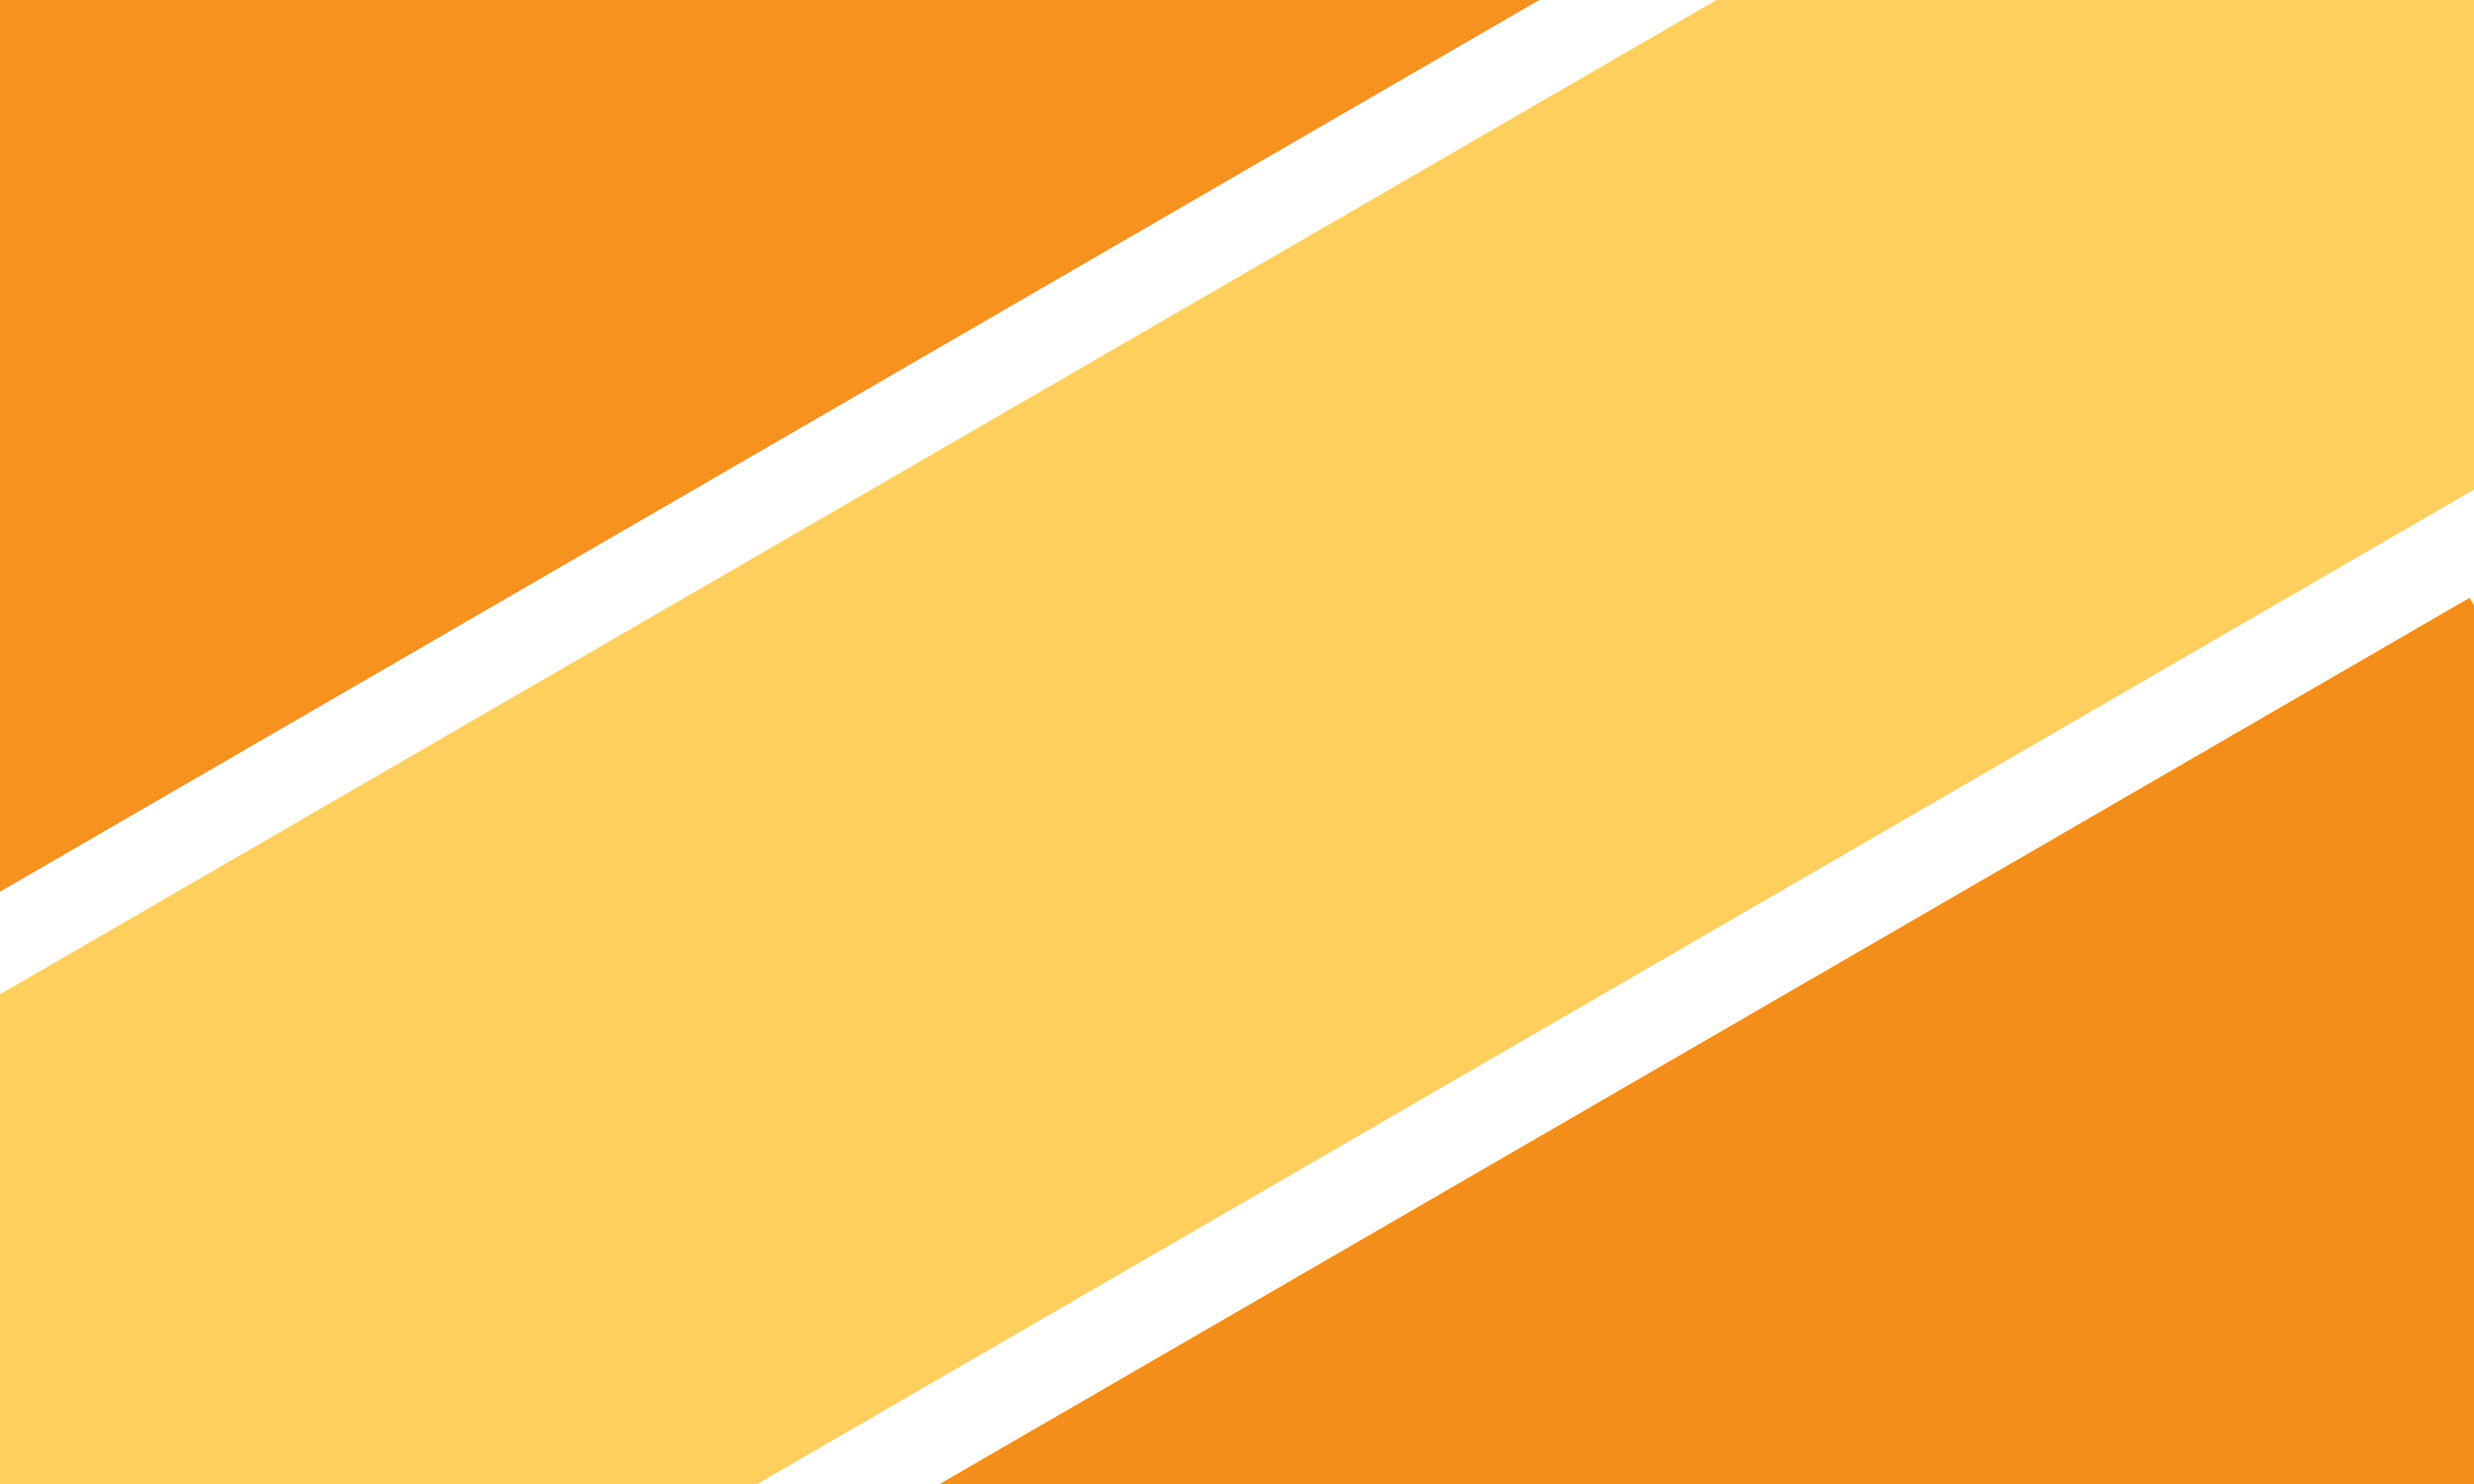
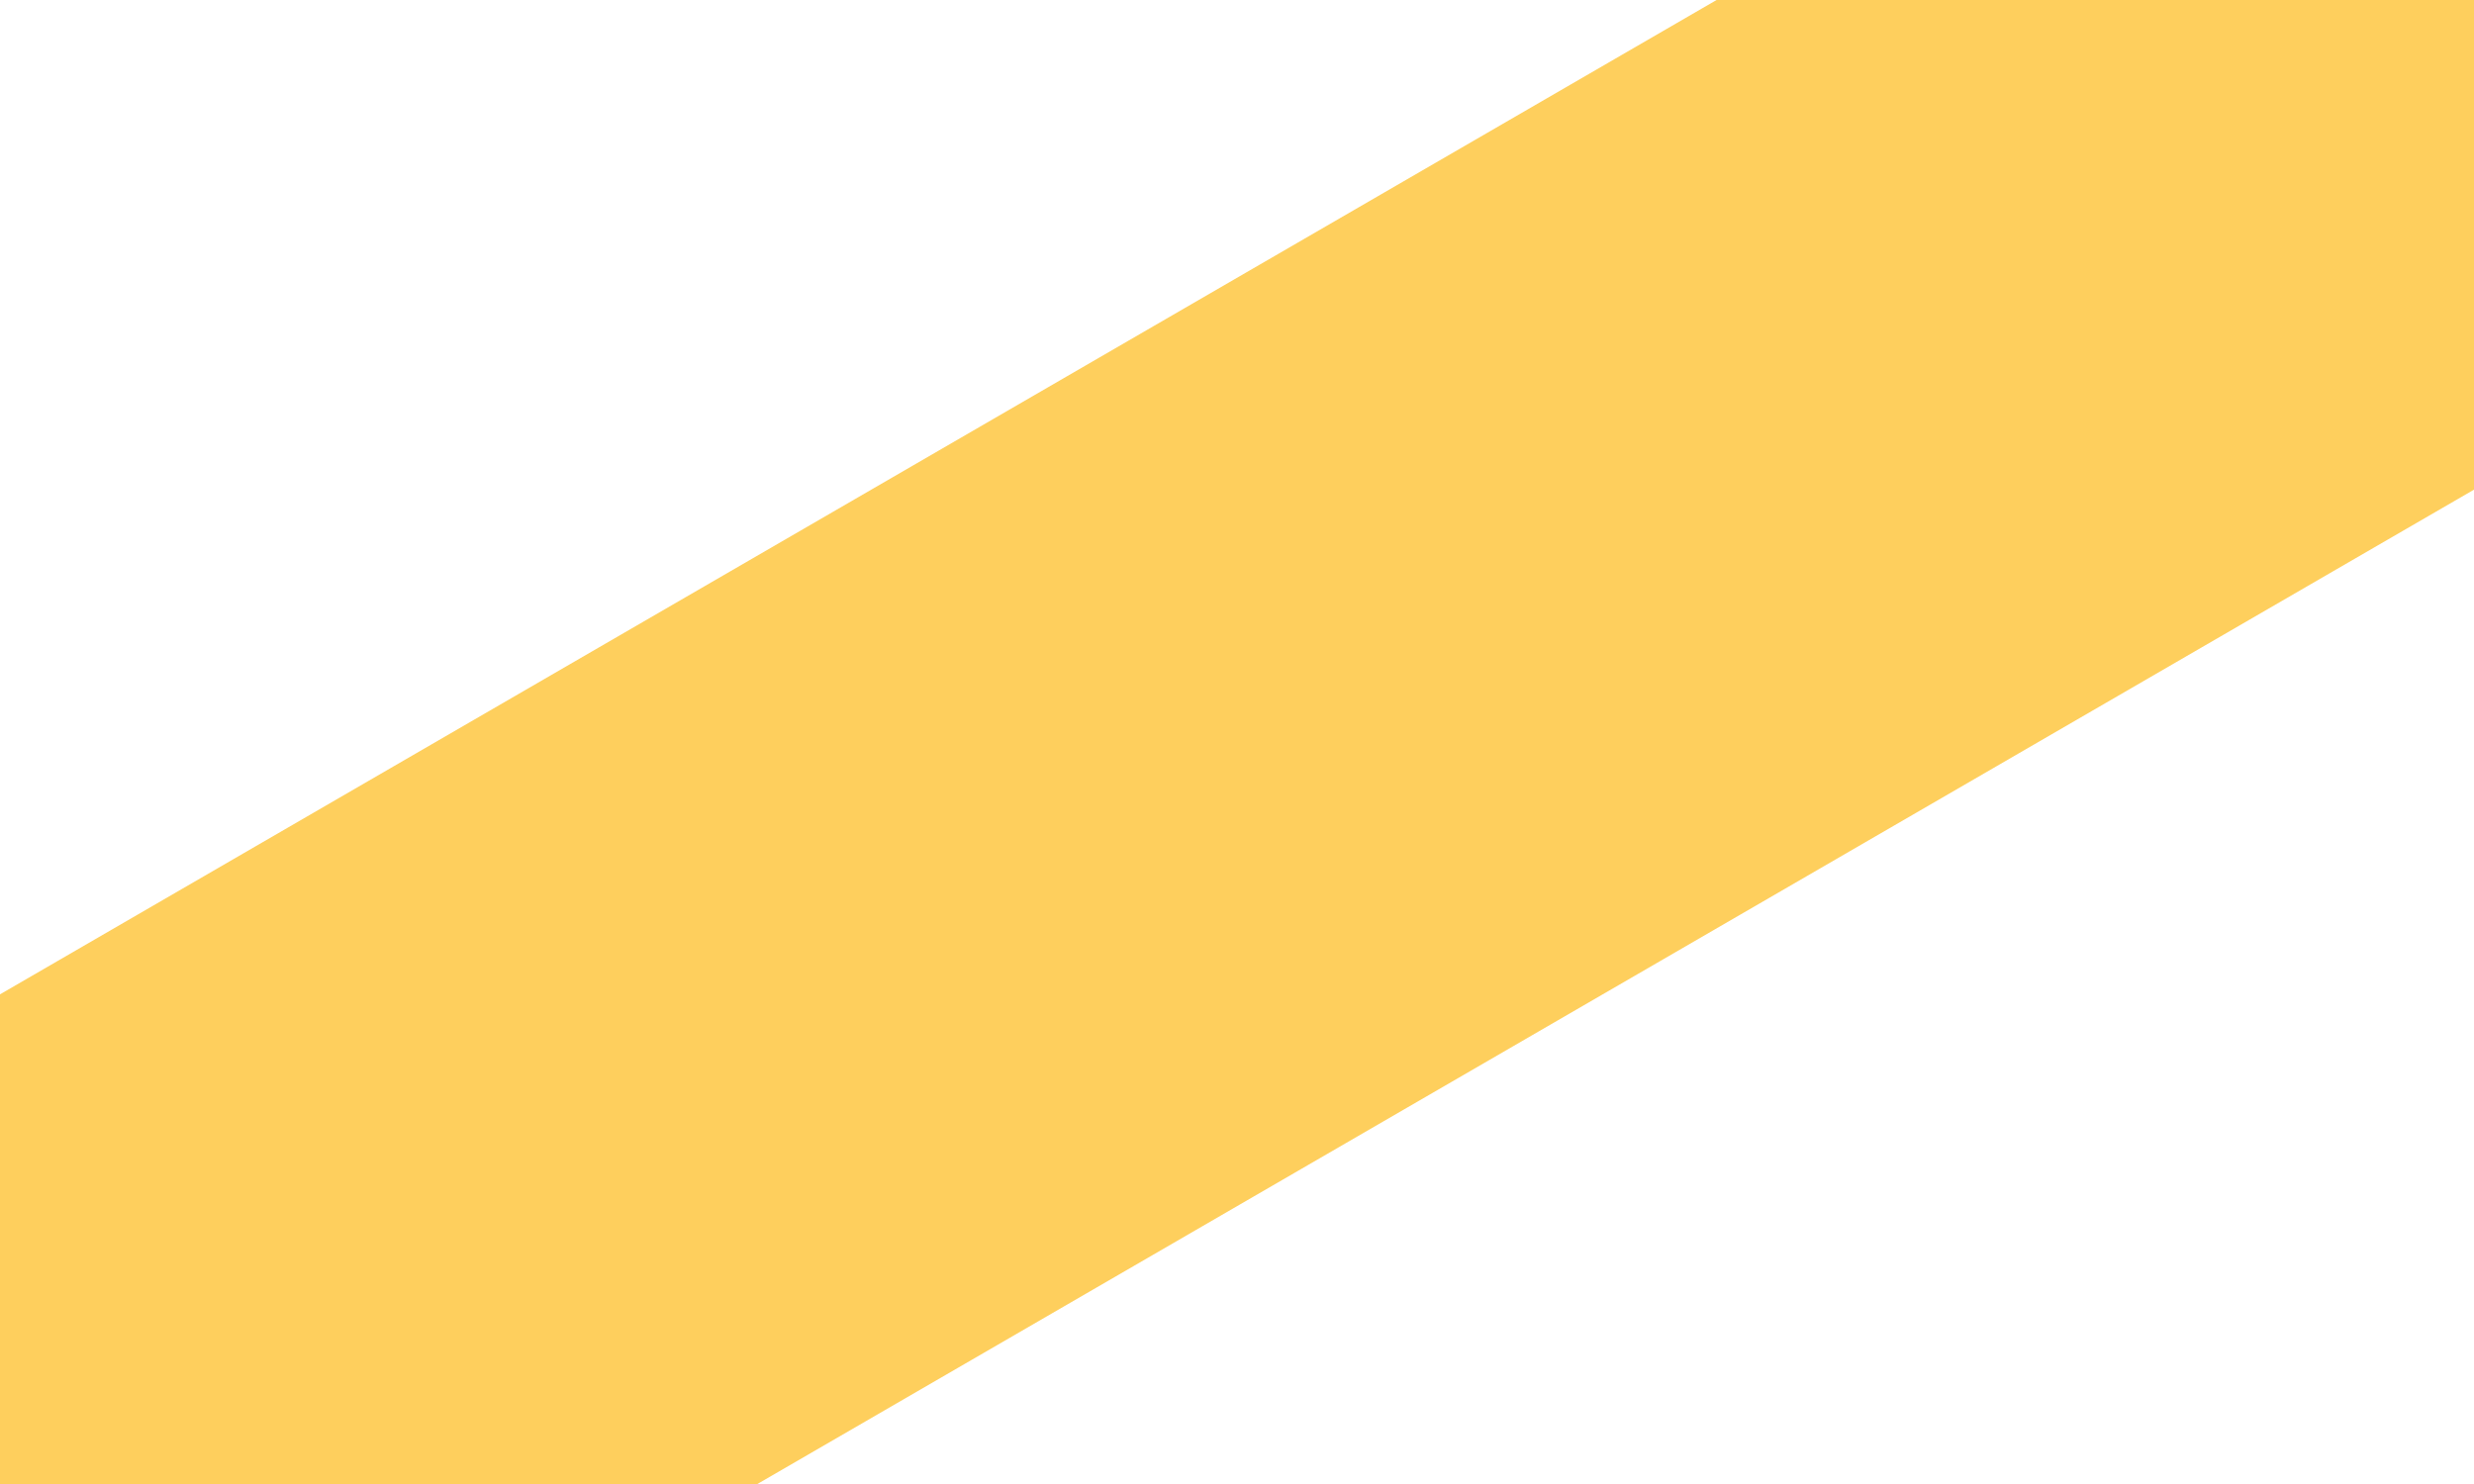
<svg xmlns="http://www.w3.org/2000/svg" width="200" zoomAndPan="magnify" viewBox="0 0 150 90" height="120" preserveAspectRatio="xMidYMid meet" version="1.0">
  <defs>
    <clipPath id="62b4f54219">
      <path d="M 0 0 L 94 0 L 94 55 L 0 55 Z M 0 0 " clip-rule="nonzero" />
    </clipPath>
    <clipPath id="0c400c6092">
      <path d="M 69.508 -42.176 L 93.789 -0.266 L -0.609 54.434 L -24.895 12.523 Z M 69.508 -42.176 " clip-rule="nonzero" />
    </clipPath>
    <clipPath id="7373397353">
-       <path d="M 69.508 -42.176 L 93.789 -0.266 L -0.609 54.434 L -24.895 12.523 Z M 69.508 -42.176 " clip-rule="nonzero" />
-     </clipPath>
+       </clipPath>
    <clipPath id="02f11610a0">
-       <path d="M 50 36 L 150 36 L 150 90 L 50 90 Z M 50 36 " clip-rule="nonzero" />
-     </clipPath>
+       </clipPath>
    <clipPath id="bd21200fe1">
      <path d="M 149.73 36.258 L 174.098 78.316 L 74.969 135.754 L 50.598 93.695 Z M 149.73 36.258 " clip-rule="nonzero" />
    </clipPath>
    <clipPath id="16d87e7b6f">
      <path d="M 149.73 36.258 L 174.098 78.316 L 74.969 135.754 L 50.598 93.695 Z M 149.73 36.258 " clip-rule="nonzero" />
    </clipPath>
    <clipPath id="a84c797af8">
      <path d="M 141.512 -21.691 L 165.938 20.461 L 8.484 111.691 L -15.938 69.539 Z M 141.512 -21.691 " clip-rule="nonzero" />
    </clipPath>
    <clipPath id="982b997f4c">
      <path d="M 141.512 -21.691 L 165.938 20.461 L 8.484 111.691 L -15.938 69.539 Z M 141.512 -21.691 " clip-rule="nonzero" />
    </clipPath>
  </defs>
  <g clip-path="url(#62b4f54219)">
    <g clip-path="url(#0c400c6092)">
      <g clip-path="url(#7373397353)">
        <path fill="#f7921e" d="M 69.508 -42.176 L 93.789 -0.266 L -0.609 54.434 L -24.895 12.523 Z M 69.508 -42.176 " fill-opacity="1" fill-rule="nonzero" />
      </g>
    </g>
  </g>
  <g clip-path="url(#02f11610a0)">
    <g clip-path="url(#bd21200fe1)">
      <g clip-path="url(#16d87e7b6f)">
        <path fill="#f38e1a" d="M 149.73 36.258 L 174.098 78.316 L 74.969 135.754 L 50.598 93.695 Z M 149.73 36.258 " fill-opacity="1" fill-rule="nonzero" />
      </g>
    </g>
  </g>
  <g clip-path="url(#a84c797af8)">
    <g clip-path="url(#982b997f4c)">
      <path fill="#fecf5d" d="M 141.512 -21.691 L 165.938 20.461 L 8.484 111.691 L -15.938 69.539 Z M 141.512 -21.691 " fill-opacity="1" fill-rule="nonzero" />
    </g>
  </g>
</svg>